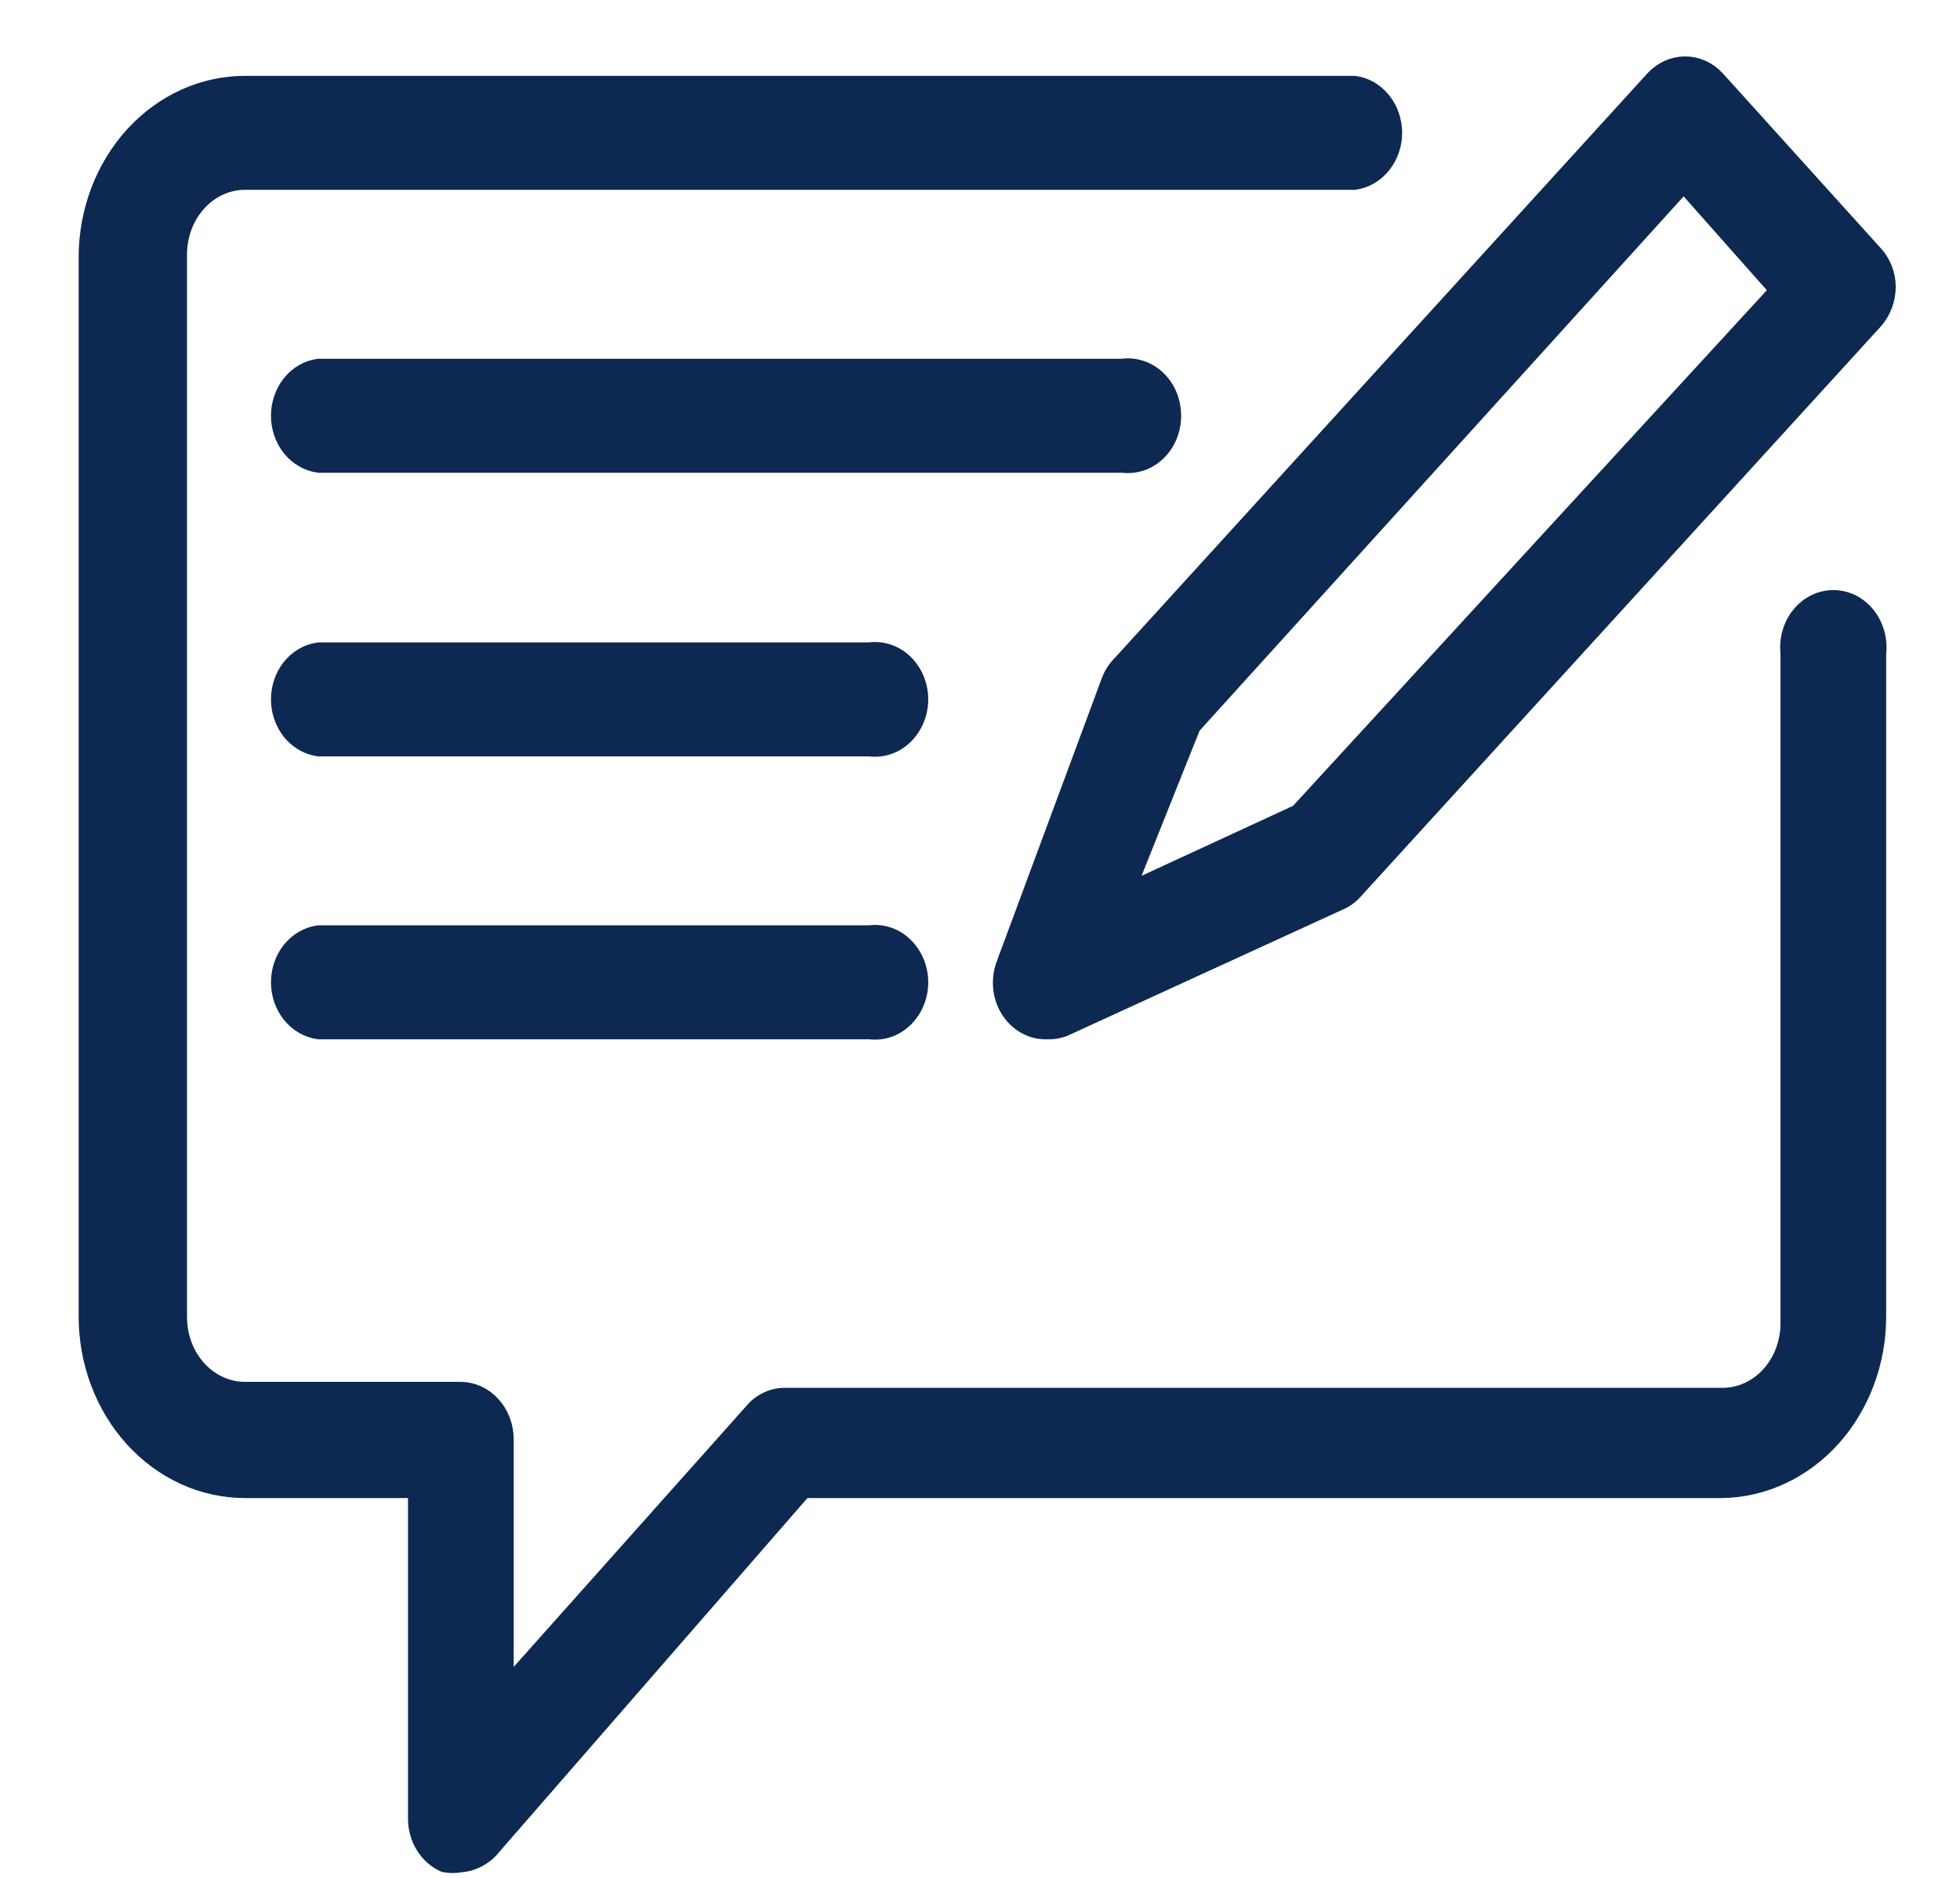
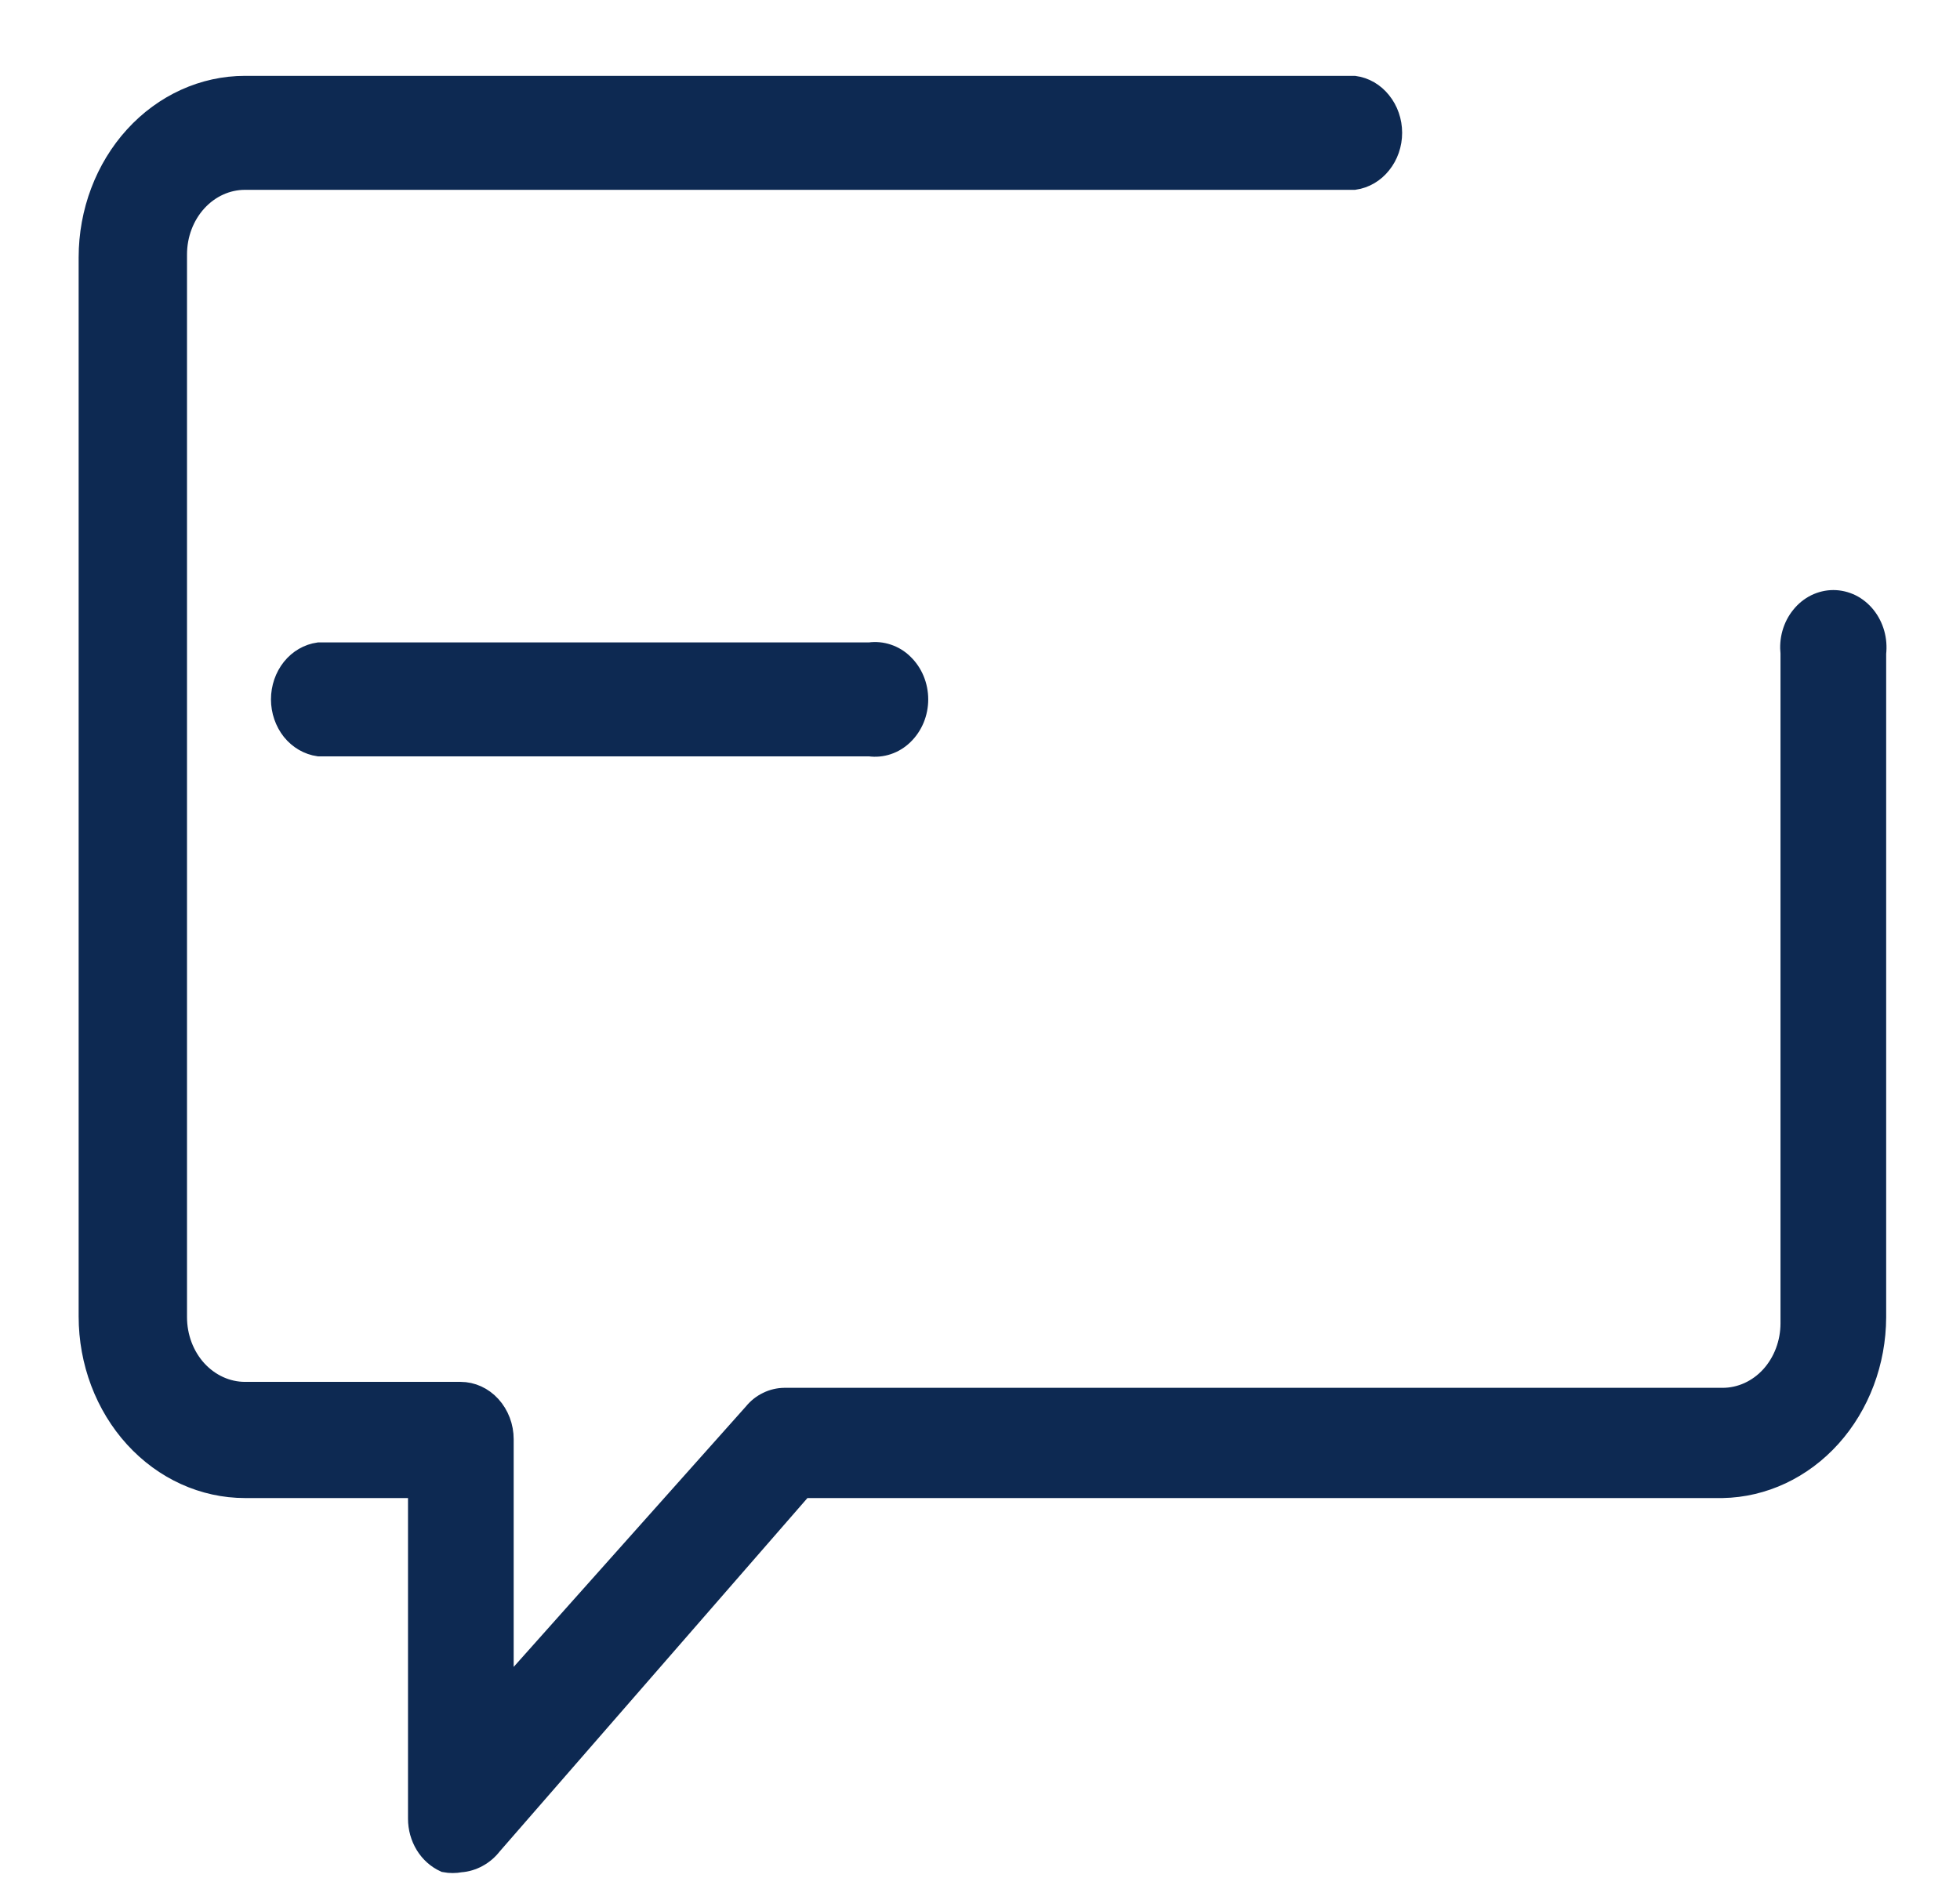
<svg xmlns="http://www.w3.org/2000/svg" width="24" height="23" viewBox="0 0 24 23" fill="none">
  <path d="M5.639 22.807C5.575 22.819 5.51 22.819 5.447 22.807C5.351 22.763 5.268 22.69 5.21 22.595C5.152 22.5 5.121 22.389 5.121 22.275V18.223H3C2.493 18.223 2.007 18.002 1.648 17.608C1.29 17.215 1.088 16.681 1.088 16.124V3.153C1.088 2.596 1.29 2.062 1.648 1.669C2.007 1.275 2.493 1.054 3 1.054H16.584C16.711 1.071 16.828 1.139 16.912 1.245C16.997 1.35 17.044 1.486 17.044 1.627C17.044 1.767 16.997 1.903 16.912 2.008C16.828 2.114 16.711 2.182 16.584 2.2H3C2.779 2.2 2.567 2.296 2.41 2.468C2.253 2.64 2.165 2.873 2.165 3.116V16.133C2.165 16.376 2.253 16.61 2.41 16.782C2.567 16.953 2.779 17.05 3 17.05H5.639C5.778 17.05 5.912 17.111 6.01 17.219C6.109 17.328 6.165 17.474 6.165 17.628V20.744L9.229 17.307C9.276 17.249 9.334 17.203 9.399 17.172C9.464 17.14 9.533 17.124 9.604 17.123H21.092C21.314 17.123 21.526 17.027 21.683 16.855C21.839 16.683 21.927 16.45 21.927 16.207V8.002C21.918 7.921 21.924 7.838 21.946 7.76C21.968 7.682 22.005 7.609 22.055 7.548C22.104 7.486 22.165 7.437 22.233 7.403C22.301 7.37 22.374 7.352 22.449 7.352C22.524 7.352 22.598 7.37 22.666 7.403C22.734 7.437 22.794 7.486 22.844 7.548C22.893 7.609 22.93 7.682 22.952 7.76C22.974 7.838 22.98 7.921 22.971 8.002V16.133C22.969 16.682 22.771 17.208 22.42 17.599C22.069 17.99 21.592 18.214 21.092 18.223H9.83L6.023 22.596C5.975 22.658 5.916 22.708 5.85 22.744C5.784 22.78 5.712 22.802 5.639 22.807Z" fill="#0D2952" stroke="#0D2952" stroke-width="0.25" />
-   <path d="M13.746 5.665H3.903C3.776 5.647 3.659 5.579 3.574 5.474C3.49 5.368 3.443 5.232 3.443 5.092C3.443 4.951 3.49 4.815 3.574 4.71C3.659 4.604 3.776 4.536 3.903 4.519H13.746C13.82 4.508 13.895 4.516 13.967 4.54C14.038 4.564 14.104 4.604 14.16 4.658C14.216 4.713 14.261 4.779 14.292 4.854C14.322 4.929 14.338 5.01 14.338 5.092C14.338 5.174 14.322 5.255 14.292 5.329C14.261 5.404 14.216 5.471 14.16 5.525C14.104 5.579 14.038 5.62 13.967 5.644C13.895 5.668 13.82 5.675 13.746 5.665Z" fill="#0D2952" stroke="#0D2952" stroke-width="0.25" />
  <path d="M10.649 9.139H3.903C3.776 9.121 3.659 9.053 3.574 8.948C3.49 8.842 3.443 8.706 3.443 8.566C3.443 8.425 3.49 8.289 3.574 8.184C3.659 8.078 3.776 8.011 3.903 7.993H10.649C10.723 7.983 10.798 7.99 10.869 8.014C10.941 8.038 11.007 8.078 11.062 8.133C11.118 8.187 11.163 8.253 11.194 8.328C11.225 8.403 11.241 8.484 11.241 8.566C11.241 8.648 11.225 8.729 11.194 8.804C11.163 8.878 11.118 8.945 11.062 8.999C11.007 9.053 10.941 9.094 10.869 9.118C10.798 9.142 10.723 9.149 10.649 9.139Z" fill="#0D2952" stroke="#0D2952" stroke-width="0.25" />
-   <path d="M10.649 12.604H3.903C3.776 12.586 3.659 12.518 3.574 12.413C3.49 12.307 3.443 12.171 3.443 12.031C3.443 11.89 3.49 11.755 3.574 11.649C3.659 11.544 3.776 11.476 3.903 11.458H10.649C10.723 11.448 10.798 11.455 10.869 11.479C10.941 11.503 11.007 11.543 11.062 11.598C11.118 11.652 11.163 11.719 11.194 11.793C11.225 11.868 11.241 11.949 11.241 12.031C11.241 12.113 11.225 12.194 11.194 12.269C11.163 12.343 11.118 12.41 11.062 12.464C11.007 12.518 10.941 12.559 10.869 12.583C10.798 12.607 10.723 12.614 10.649 12.604Z" fill="#0D2952" stroke="#0D2952" stroke-width="0.25" />
-   <path d="M12.811 12.604C12.724 12.606 12.638 12.584 12.561 12.539C12.484 12.495 12.418 12.43 12.37 12.351C12.321 12.271 12.292 12.18 12.285 12.085C12.277 11.989 12.292 11.894 12.327 11.806L13.612 8.341C13.642 8.264 13.688 8.195 13.746 8.139L20.267 0.98C20.365 0.875 20.497 0.816 20.634 0.816C20.771 0.816 20.903 0.875 21.001 0.98L22.93 3.116C22.98 3.168 23.02 3.23 23.047 3.3C23.075 3.369 23.089 3.444 23.088 3.519C23.086 3.671 23.029 3.816 22.93 3.923L16.576 10.89C16.53 10.945 16.473 10.989 16.409 11.018L13.011 12.576C12.947 12.598 12.879 12.608 12.811 12.604ZM14.581 8.882L13.746 10.972L15.908 9.973L21.803 3.556L20.617 2.218L14.581 8.882Z" fill="#0D2952" stroke="#0D2952" stroke-width="0.25" />
</svg>